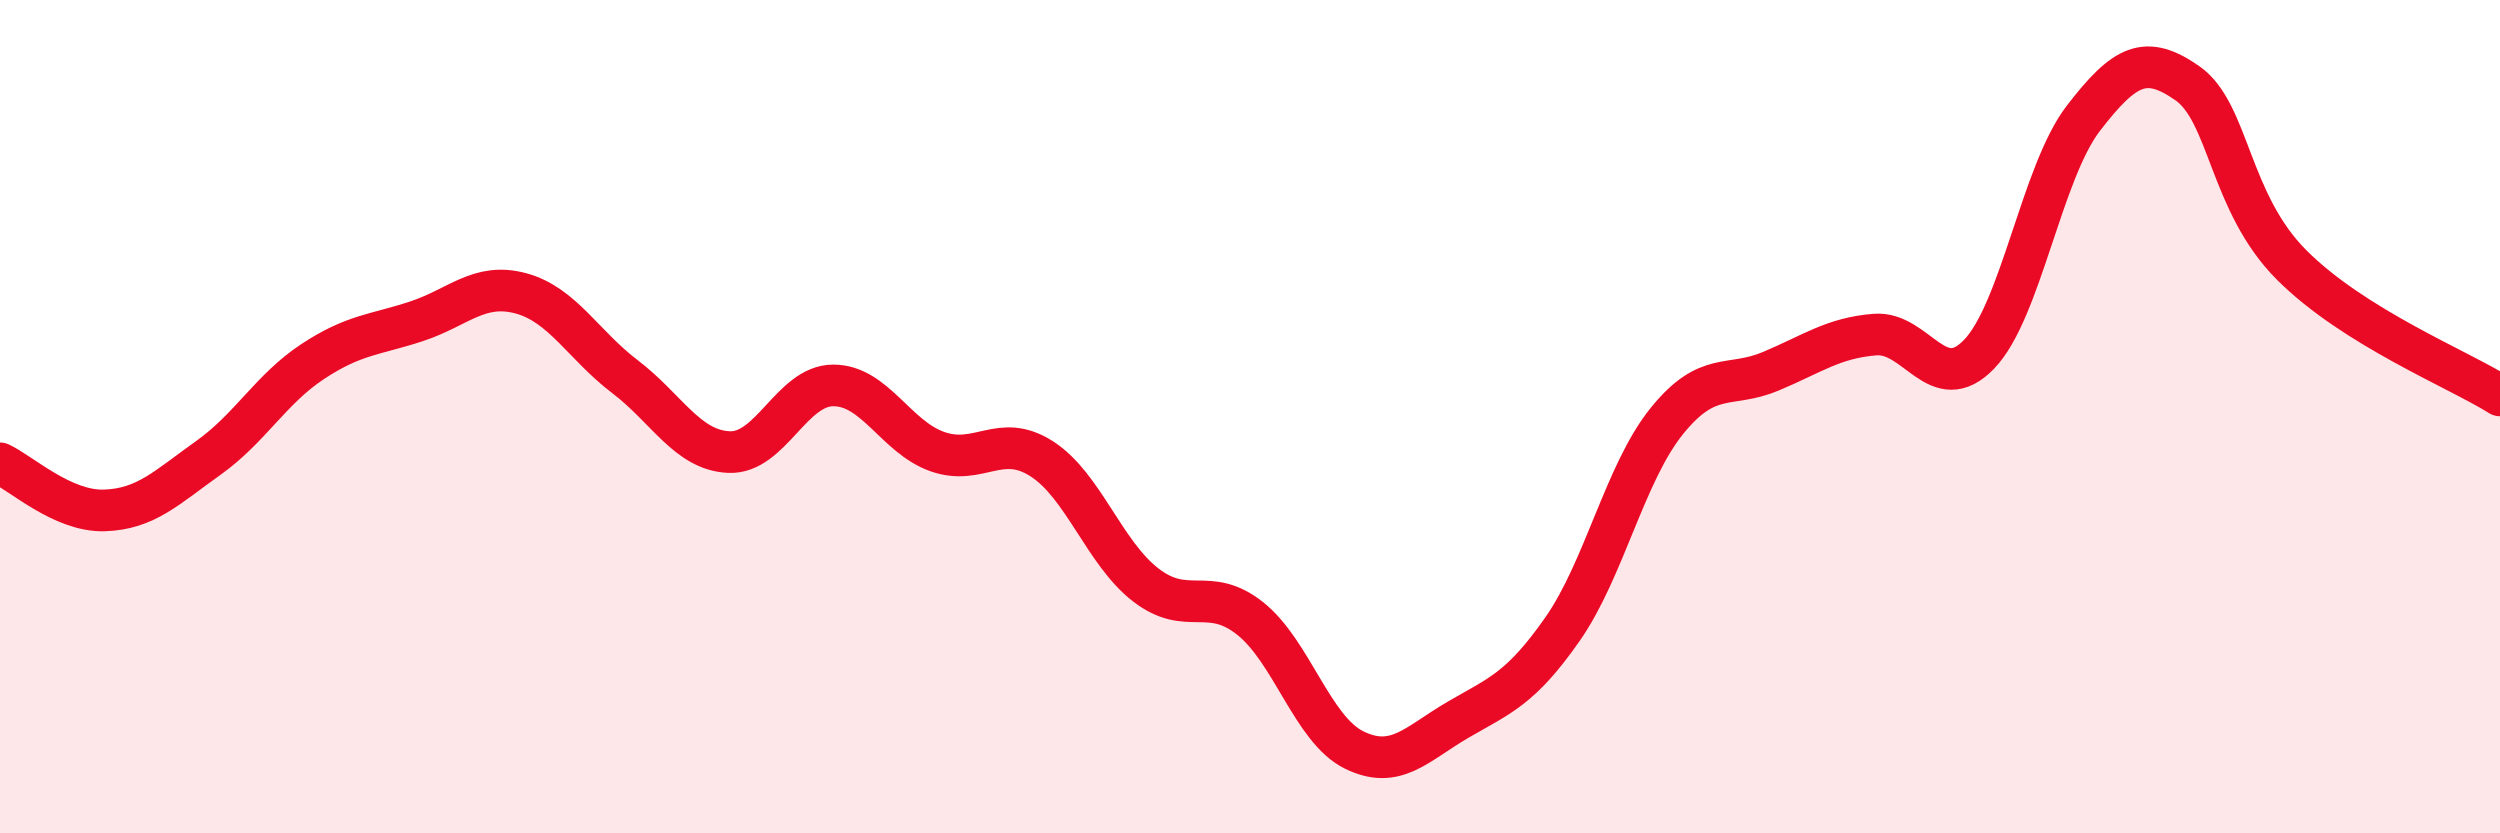
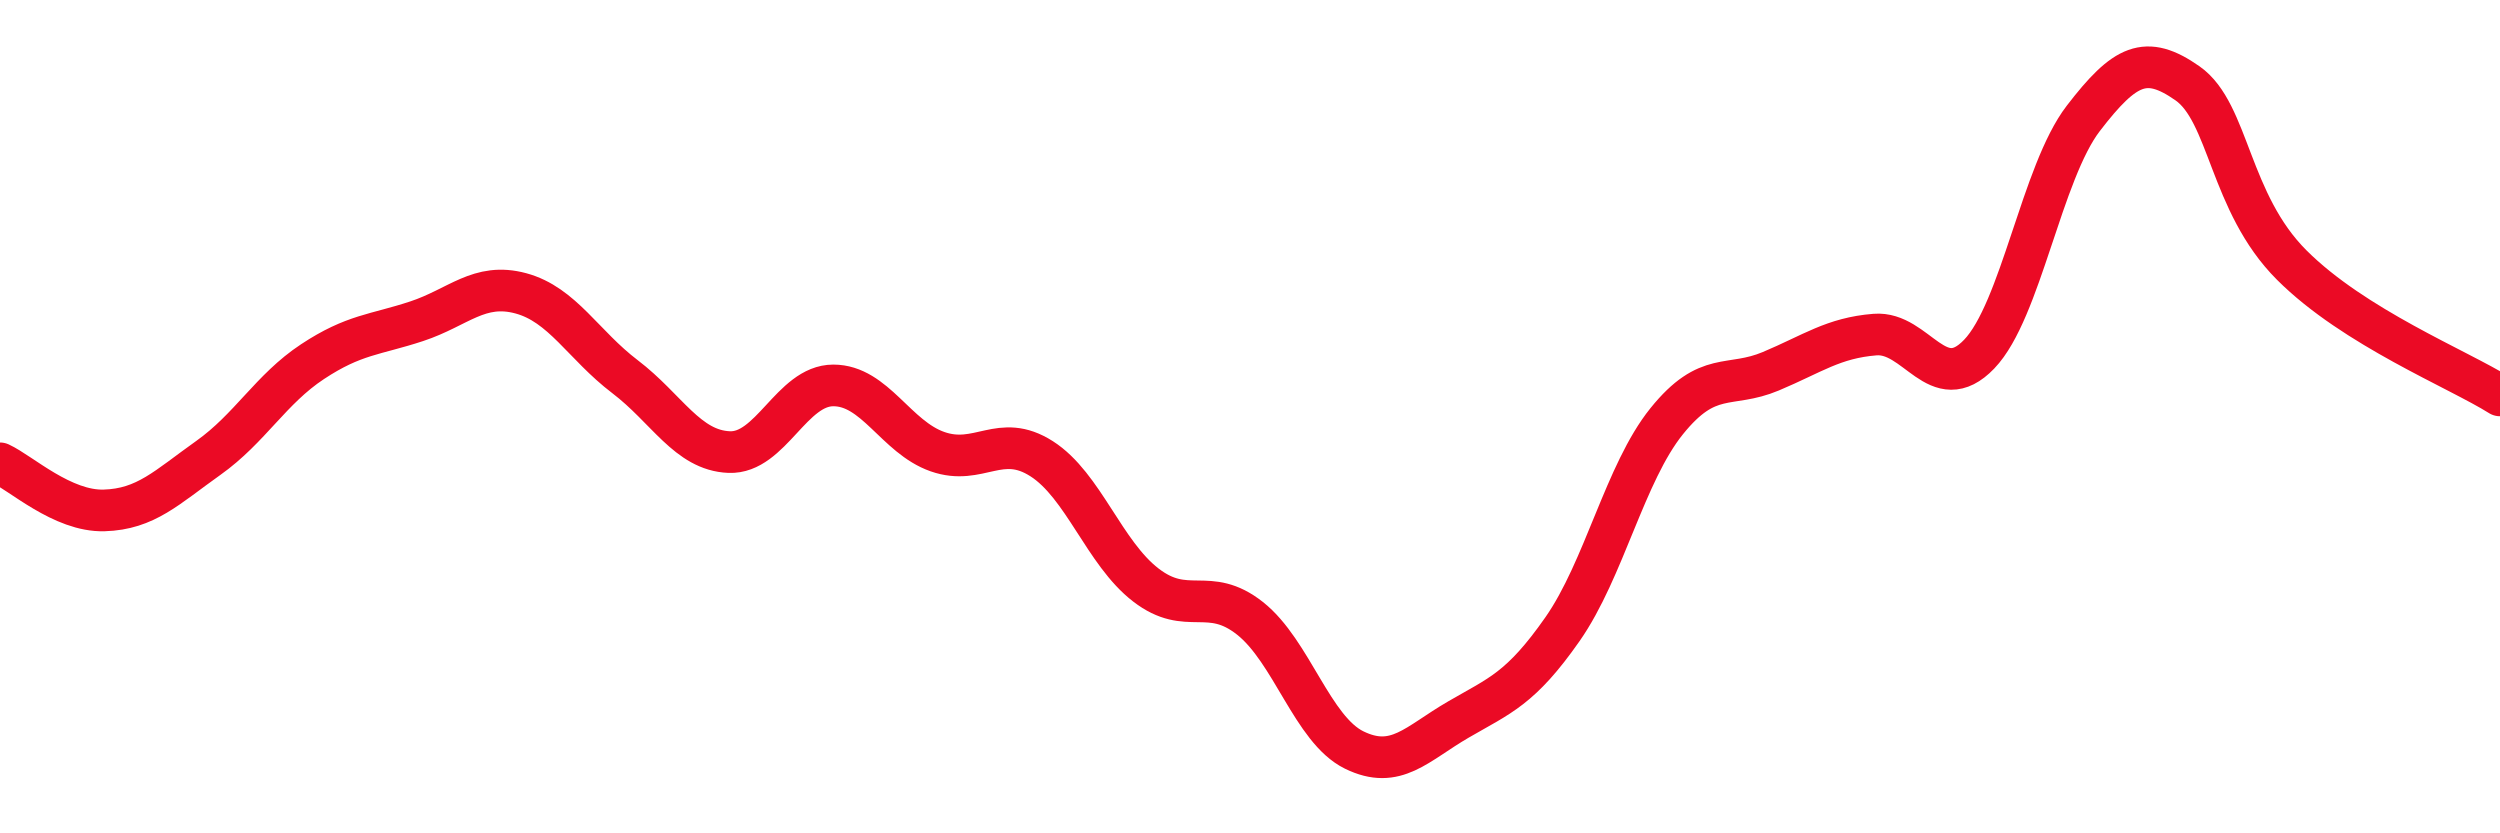
<svg xmlns="http://www.w3.org/2000/svg" width="60" height="20" viewBox="0 0 60 20">
-   <path d="M 0,11.12 C 0.5,11.35 1.5,12.28 2.5,12.25 C 3.5,12.22 4,11.7 5,10.99 C 6,10.28 6.5,9.34 7.5,8.68 C 8.5,8.02 9,8.04 10,7.71 C 11,7.38 11.5,6.77 12.5,7.04 C 13.5,7.31 14,8.28 15,9.04 C 16,9.8 16.5,10.81 17.5,10.85 C 18.5,10.89 19,9.25 20,9.25 C 21,9.25 21.5,10.49 22.5,10.84 C 23.5,11.19 24,10.37 25,11.01 C 26,11.65 26.5,13.27 27.5,14.04 C 28.5,14.81 29,14.05 30,14.84 C 31,15.63 31.5,17.51 32.5,18 C 33.5,18.49 34,17.85 35,17.27 C 36,16.69 36.5,16.53 37.5,15.1 C 38.5,13.67 39,11.35 40,10.11 C 41,8.87 41.5,9.33 42.5,8.91 C 43.5,8.49 44,8.11 45,8.03 C 46,7.95 46.5,9.54 47.5,8.5 C 48.5,7.46 49,4.14 50,2.84 C 51,1.54 51.5,1.3 52.5,2 C 53.5,2.7 53.5,4.86 55,6.36 C 56.5,7.86 59,8.86 60,9.49L60 20L0 20Z" fill="#EB0A25" opacity="0.1" stroke-linecap="round" stroke-linejoin="round" />
  <path d="M 0,11.12 C 0.5,11.35 1.5,12.28 2.5,12.25 C 3.5,12.22 4,11.7 5,10.99 C 6,10.28 6.5,9.34 7.5,8.68 C 8.5,8.02 9,8.04 10,7.71 C 11,7.38 11.5,6.77 12.5,7.04 C 13.5,7.31 14,8.28 15,9.04 C 16,9.8 16.5,10.81 17.5,10.85 C 18.5,10.89 19,9.25 20,9.25 C 21,9.25 21.5,10.49 22.5,10.84 C 23.5,11.19 24,10.37 25,11.01 C 26,11.65 26.5,13.27 27.5,14.04 C 28.5,14.81 29,14.05 30,14.84 C 31,15.63 31.5,17.51 32.5,18 C 33.5,18.49 34,17.85 35,17.27 C 36,16.69 36.5,16.53 37.5,15.1 C 38.5,13.67 39,11.35 40,10.11 C 41,8.87 41.5,9.33 42.5,8.91 C 43.5,8.49 44,8.11 45,8.03 C 46,7.95 46.5,9.54 47.5,8.5 C 48.5,7.46 49,4.14 50,2.84 C 51,1.54 51.5,1.3 52.5,2 C 53.5,2.7 53.5,4.86 55,6.36 C 56.5,7.86 59,8.86 60,9.49" stroke="#EB0A25" stroke-width="1" fill="none" stroke-linecap="round" stroke-linejoin="round" />
</svg>